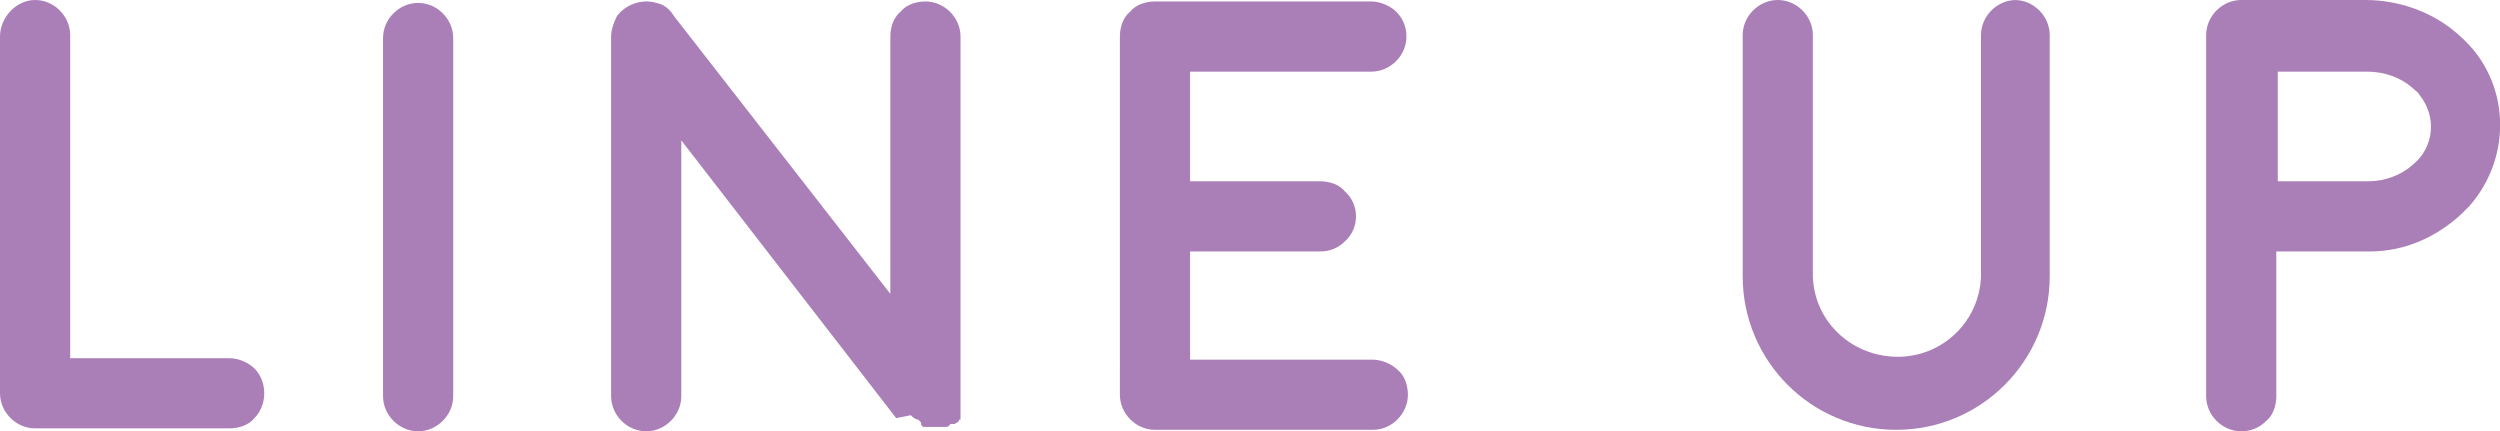
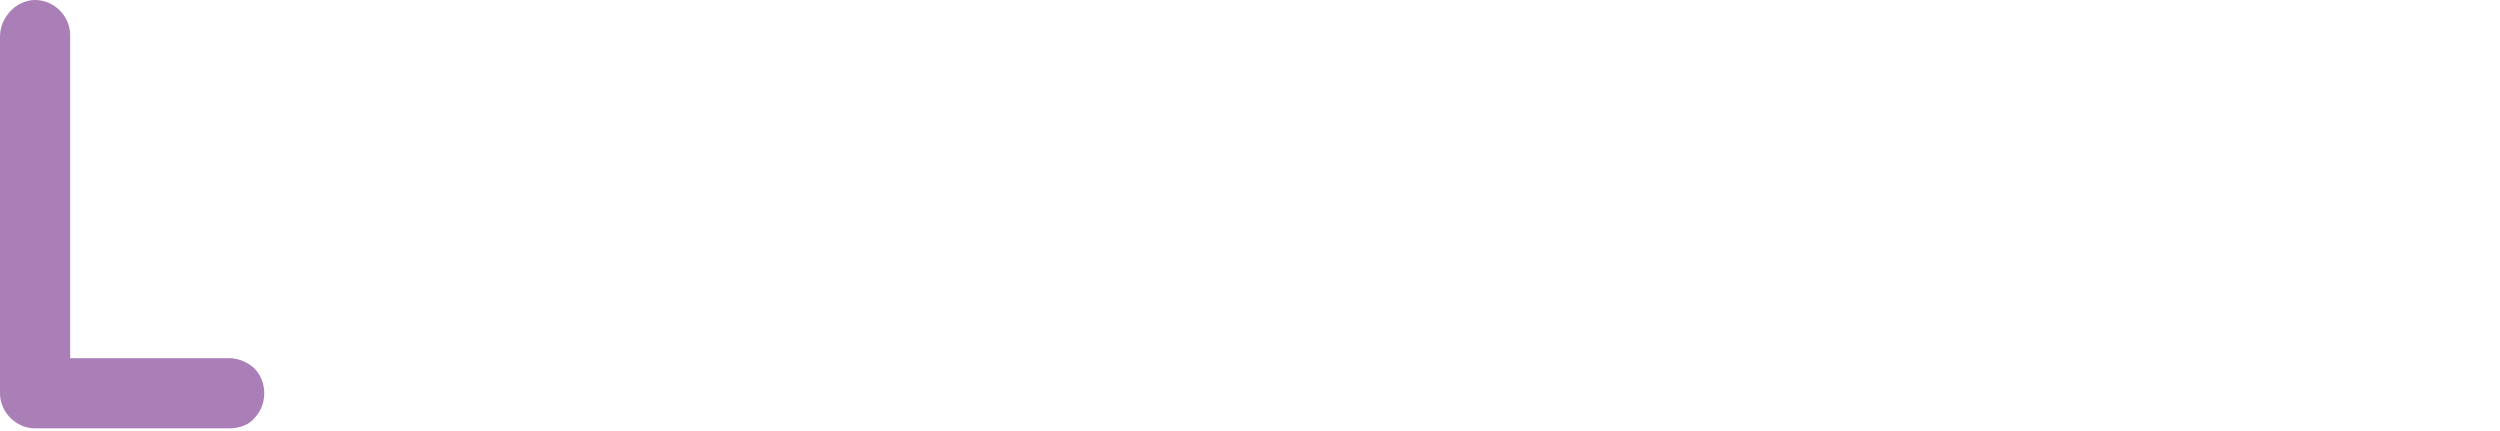
<svg xmlns="http://www.w3.org/2000/svg" version="1.1" viewBox="0 0 171 29.5">
  <defs>
    <style>
      .cls-1 {
        isolation: isolate;
      }

      .cls-2 {
        fill: #aa7fb7;
      }
    </style>
  </defs>
  <g>
    <g id="_レイヤー_1" data-name="レイヤー_1">
      <g id="LINE_UP">
        <g class="cls-1">
          <path class="cls-2" d="M2.4,0c1.3,0,2.4,1.1,2.4,2.4v22.1h10.9c.6,0,1.3.3,1.7.7.9.9.9,2.5,0,3.4-.4.5-1.1.7-1.7.7H2.4c-1.3,0-2.4-1.1-2.4-2.4V2.5C0,1.2,1.1,0,2.4,0h0Z" />
-           <path class="cls-2" d="M28.6,29.5c-1.3,0-2.4-1.1-2.4-2.4V2.6c0-1.3,1.1-2.4,2.4-2.4,1.3,0,2.4,1.1,2.4,2.4v24.5c0,1.3-1.1,2.4-2.4,2.4h0Z" />
-           <path class="cls-2" d="M61.3,28.6h0l-14.7-19v17.5c0,1.3-1.1,2.4-2.4,2.4-1.3,0-2.4-1.1-2.4-2.4V2.5c0-.5.2-1,.4-1.4.6-.8,1.7-1.2,2.7-.9.5.1.9.4,1.2.9l14.8,19V2.5c0-.6.2-1.3.7-1.7.4-.5,1.1-.7,1.7-.7,1.3,0,2.4,1.1,2.4,2.4v24.6s0,0,0,.1h0c0,.1,0,.2,0,.2,0,0,0,0,0,.1h0c0,.1,0,.2,0,.2,0,0,0,0,0,.1,0,0,0,0,0,.1h0c0,.1,0,.2,0,.2h0c0,.1,0,.2,0,.2h0c0,.1,0,.2,0,.2h0c0,.1,0,.2,0,.2s0,0,0,0h-.1c0,.2-.2.2-.3.3h-.3c-.1.2-.2.2-.4.2h-1.2c0,0-.1,0-.2,0,0,0,0,0,0,0h-.1c0,0,0-.1,0-.1h-.1c0-.1,0-.2,0-.2,0,0-.1-.1-.2-.2h0c-.2,0-.4-.2-.5-.3Z" />
-           <path class="cls-2" d="M93.9,24.6c.6,0,1.3.3,1.7.7.5.4.7,1.1.7,1.7,0,1.3-1.1,2.4-2.4,2.4h-14.9c-1.3,0-2.4-1.1-2.4-2.4V2.5c0-.6.2-1.3.7-1.7.4-.5,1.1-.7,1.7-.7h14.8c.6,0,1.3.3,1.7.7.5.5.7,1.1.7,1.7,0,1.3-1.1,2.4-2.4,2.4h-12.4v7.5h8.9c.6,0,1.3.2,1.7.7,1,.9,1,2.5,0,3.4,0,0,0,0,0,0-.5.5-1.1.7-1.7.7h-8.9v7.4h12.4Z" />
-           <path class="cls-2" d="M137.8,0c1.3,0,2.4,1.1,2.4,2.4,0,0,0,0,0,0v16.5c0,5.8-4.7,10.5-10.5,10.5s-10.5-4.7-10.5-10.5h0V2.4c0-1.3,1.1-2.4,2.4-2.4s2.4,1.1,2.4,2.4v16.5c.1,3.2,2.8,5.6,6,5.5,3-.1,5.4-2.5,5.5-5.5V2.4c0-1.3,1.1-2.4,2.4-2.4,0,0,0,0,0,0h0Z" />
-           <path class="cls-2" d="M161.8,0c2.4,0,4.8.9,6.5,2.5,3.4,3,3.6,8.2.6,11.6-.2.2-.3.3-.5.5-1.7,1.6-3.9,2.6-6.3,2.6h-6.4v9.9c0,.6-.2,1.3-.7,1.7-.5.5-1.1.7-1.7.7-1.3,0-2.4-1.1-2.4-2.4V2.4c0-1.3,1.1-2.4,2.4-2.4h8.5ZM162,12.4c1.1,0,2.2-.4,3-1.1,1.5-1.2,1.7-3.3.5-4.8-.1-.2-.3-.3-.5-.5-.8-.7-1.9-1.1-3.1-1.1h-6.1v7.5h6.2Z" />
        </g>
      </g>
    </g>
  </g>
</svg>